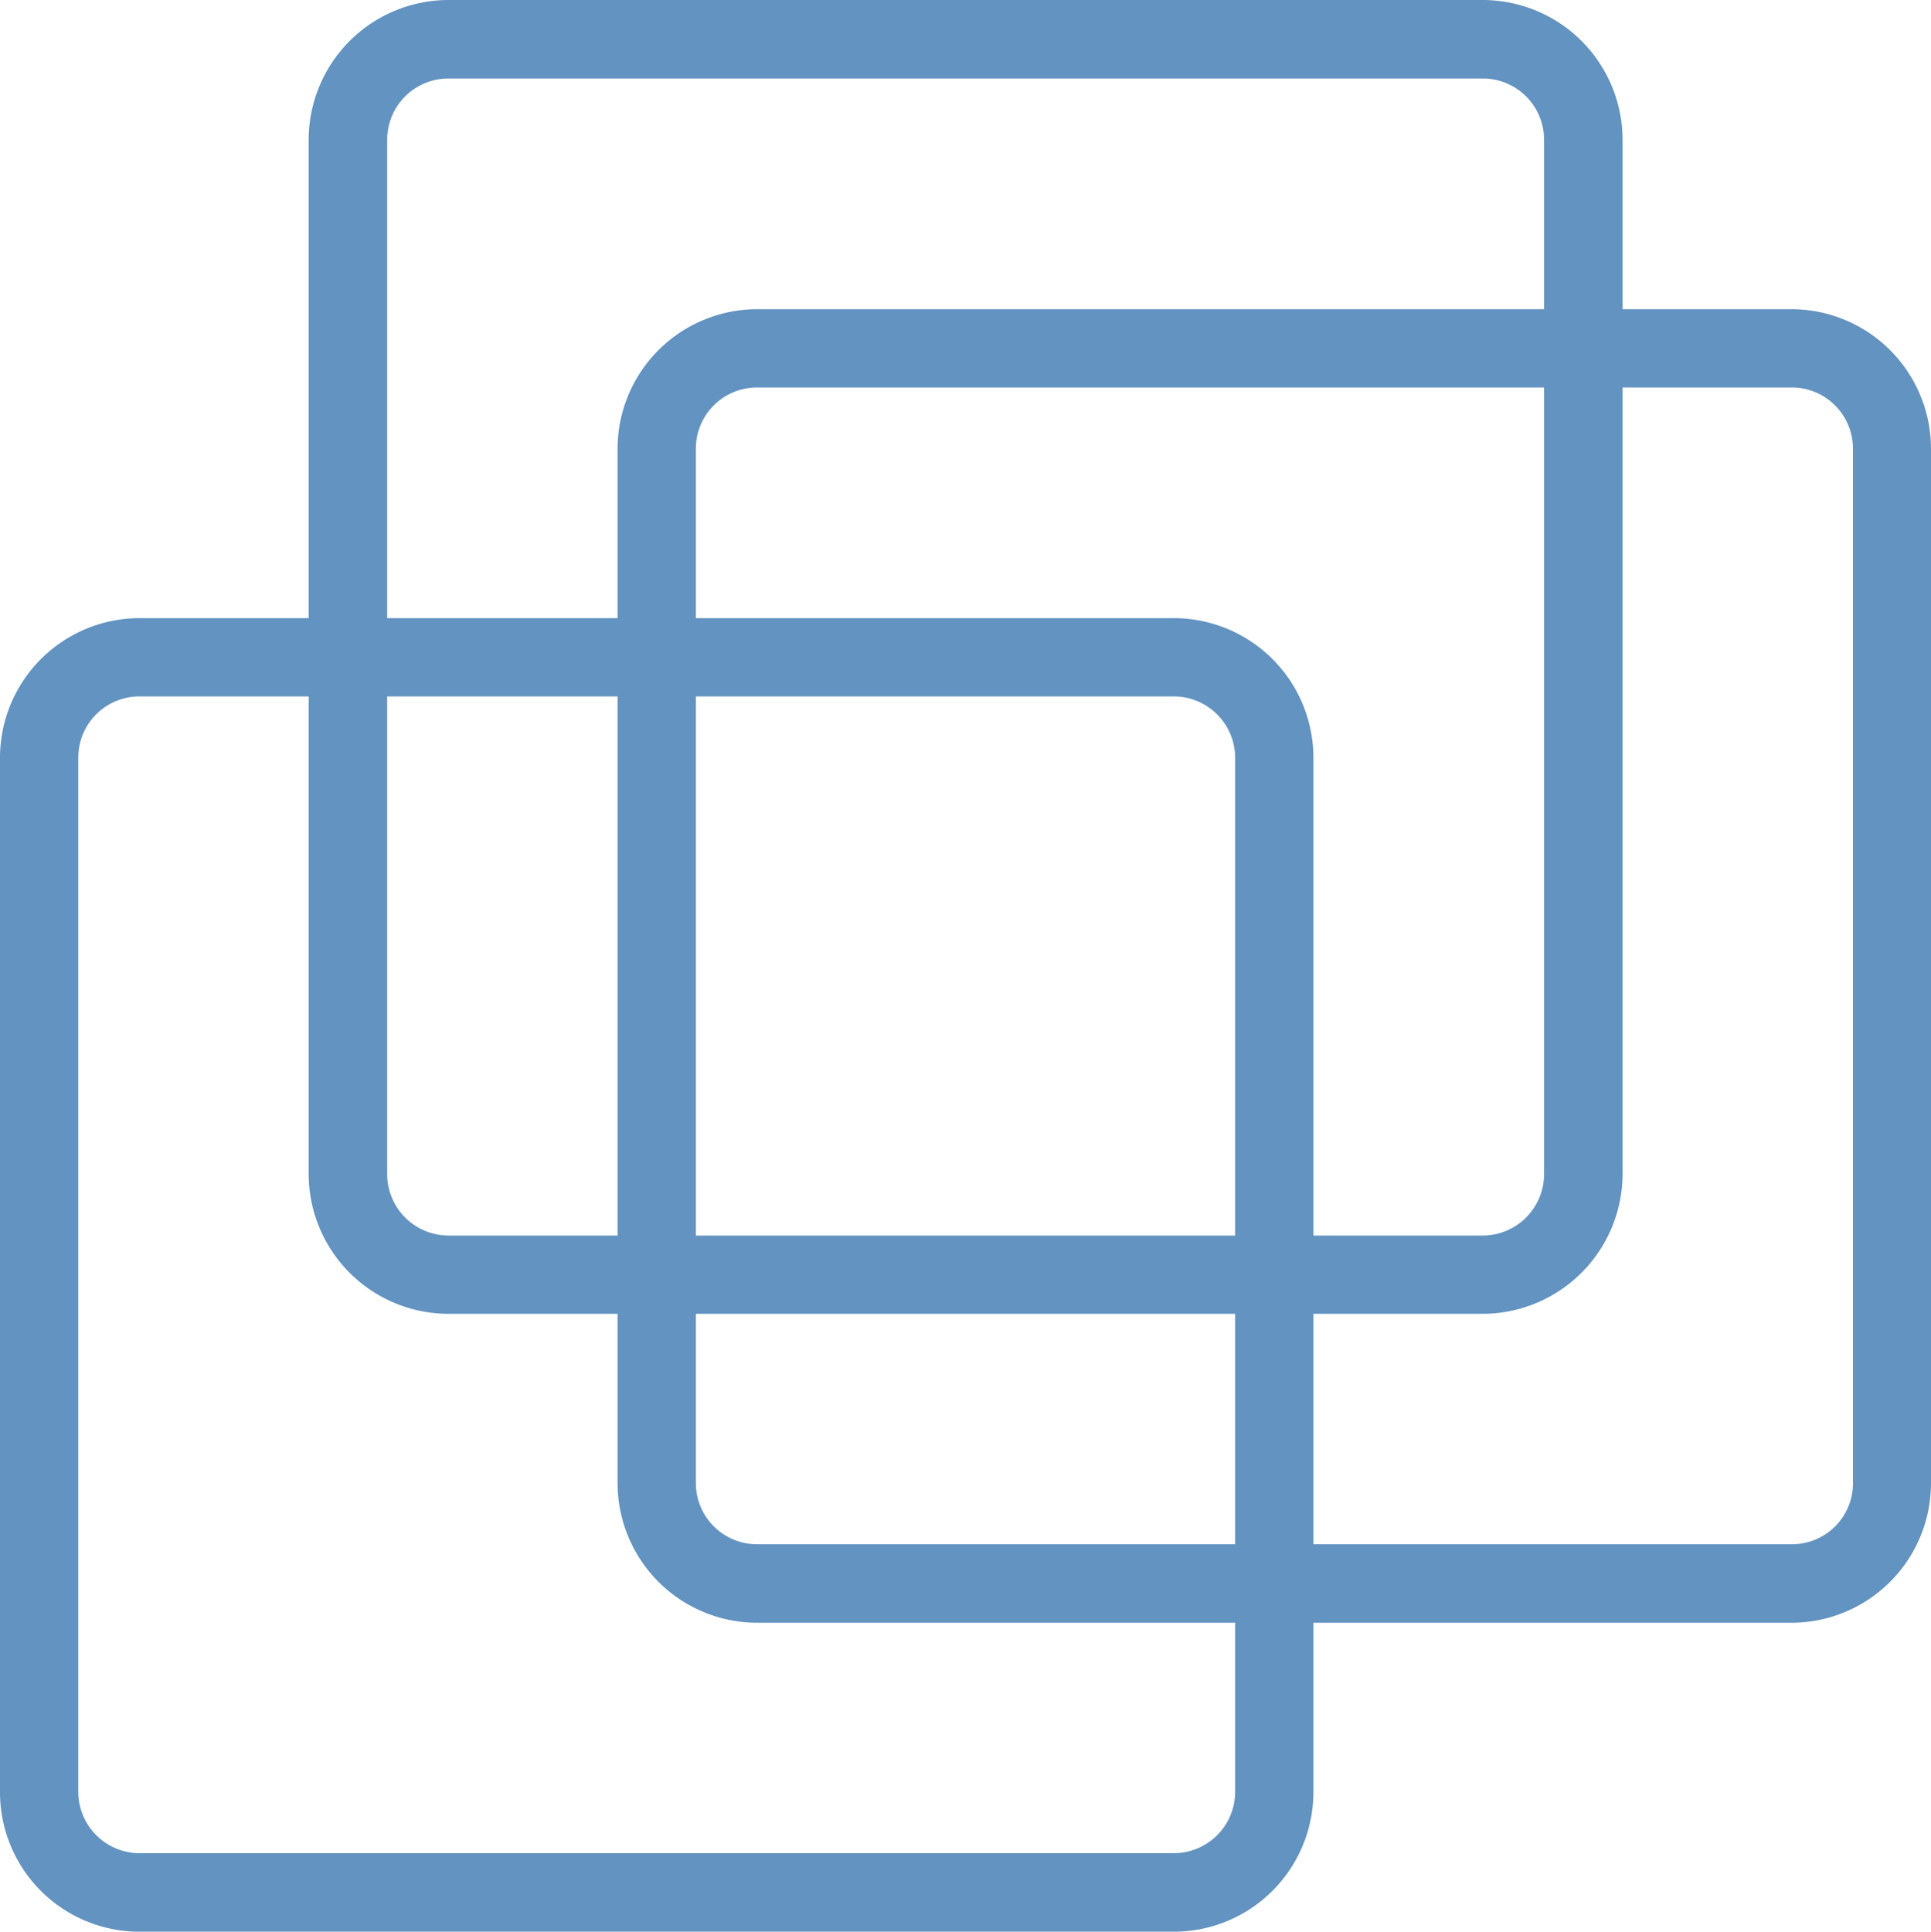
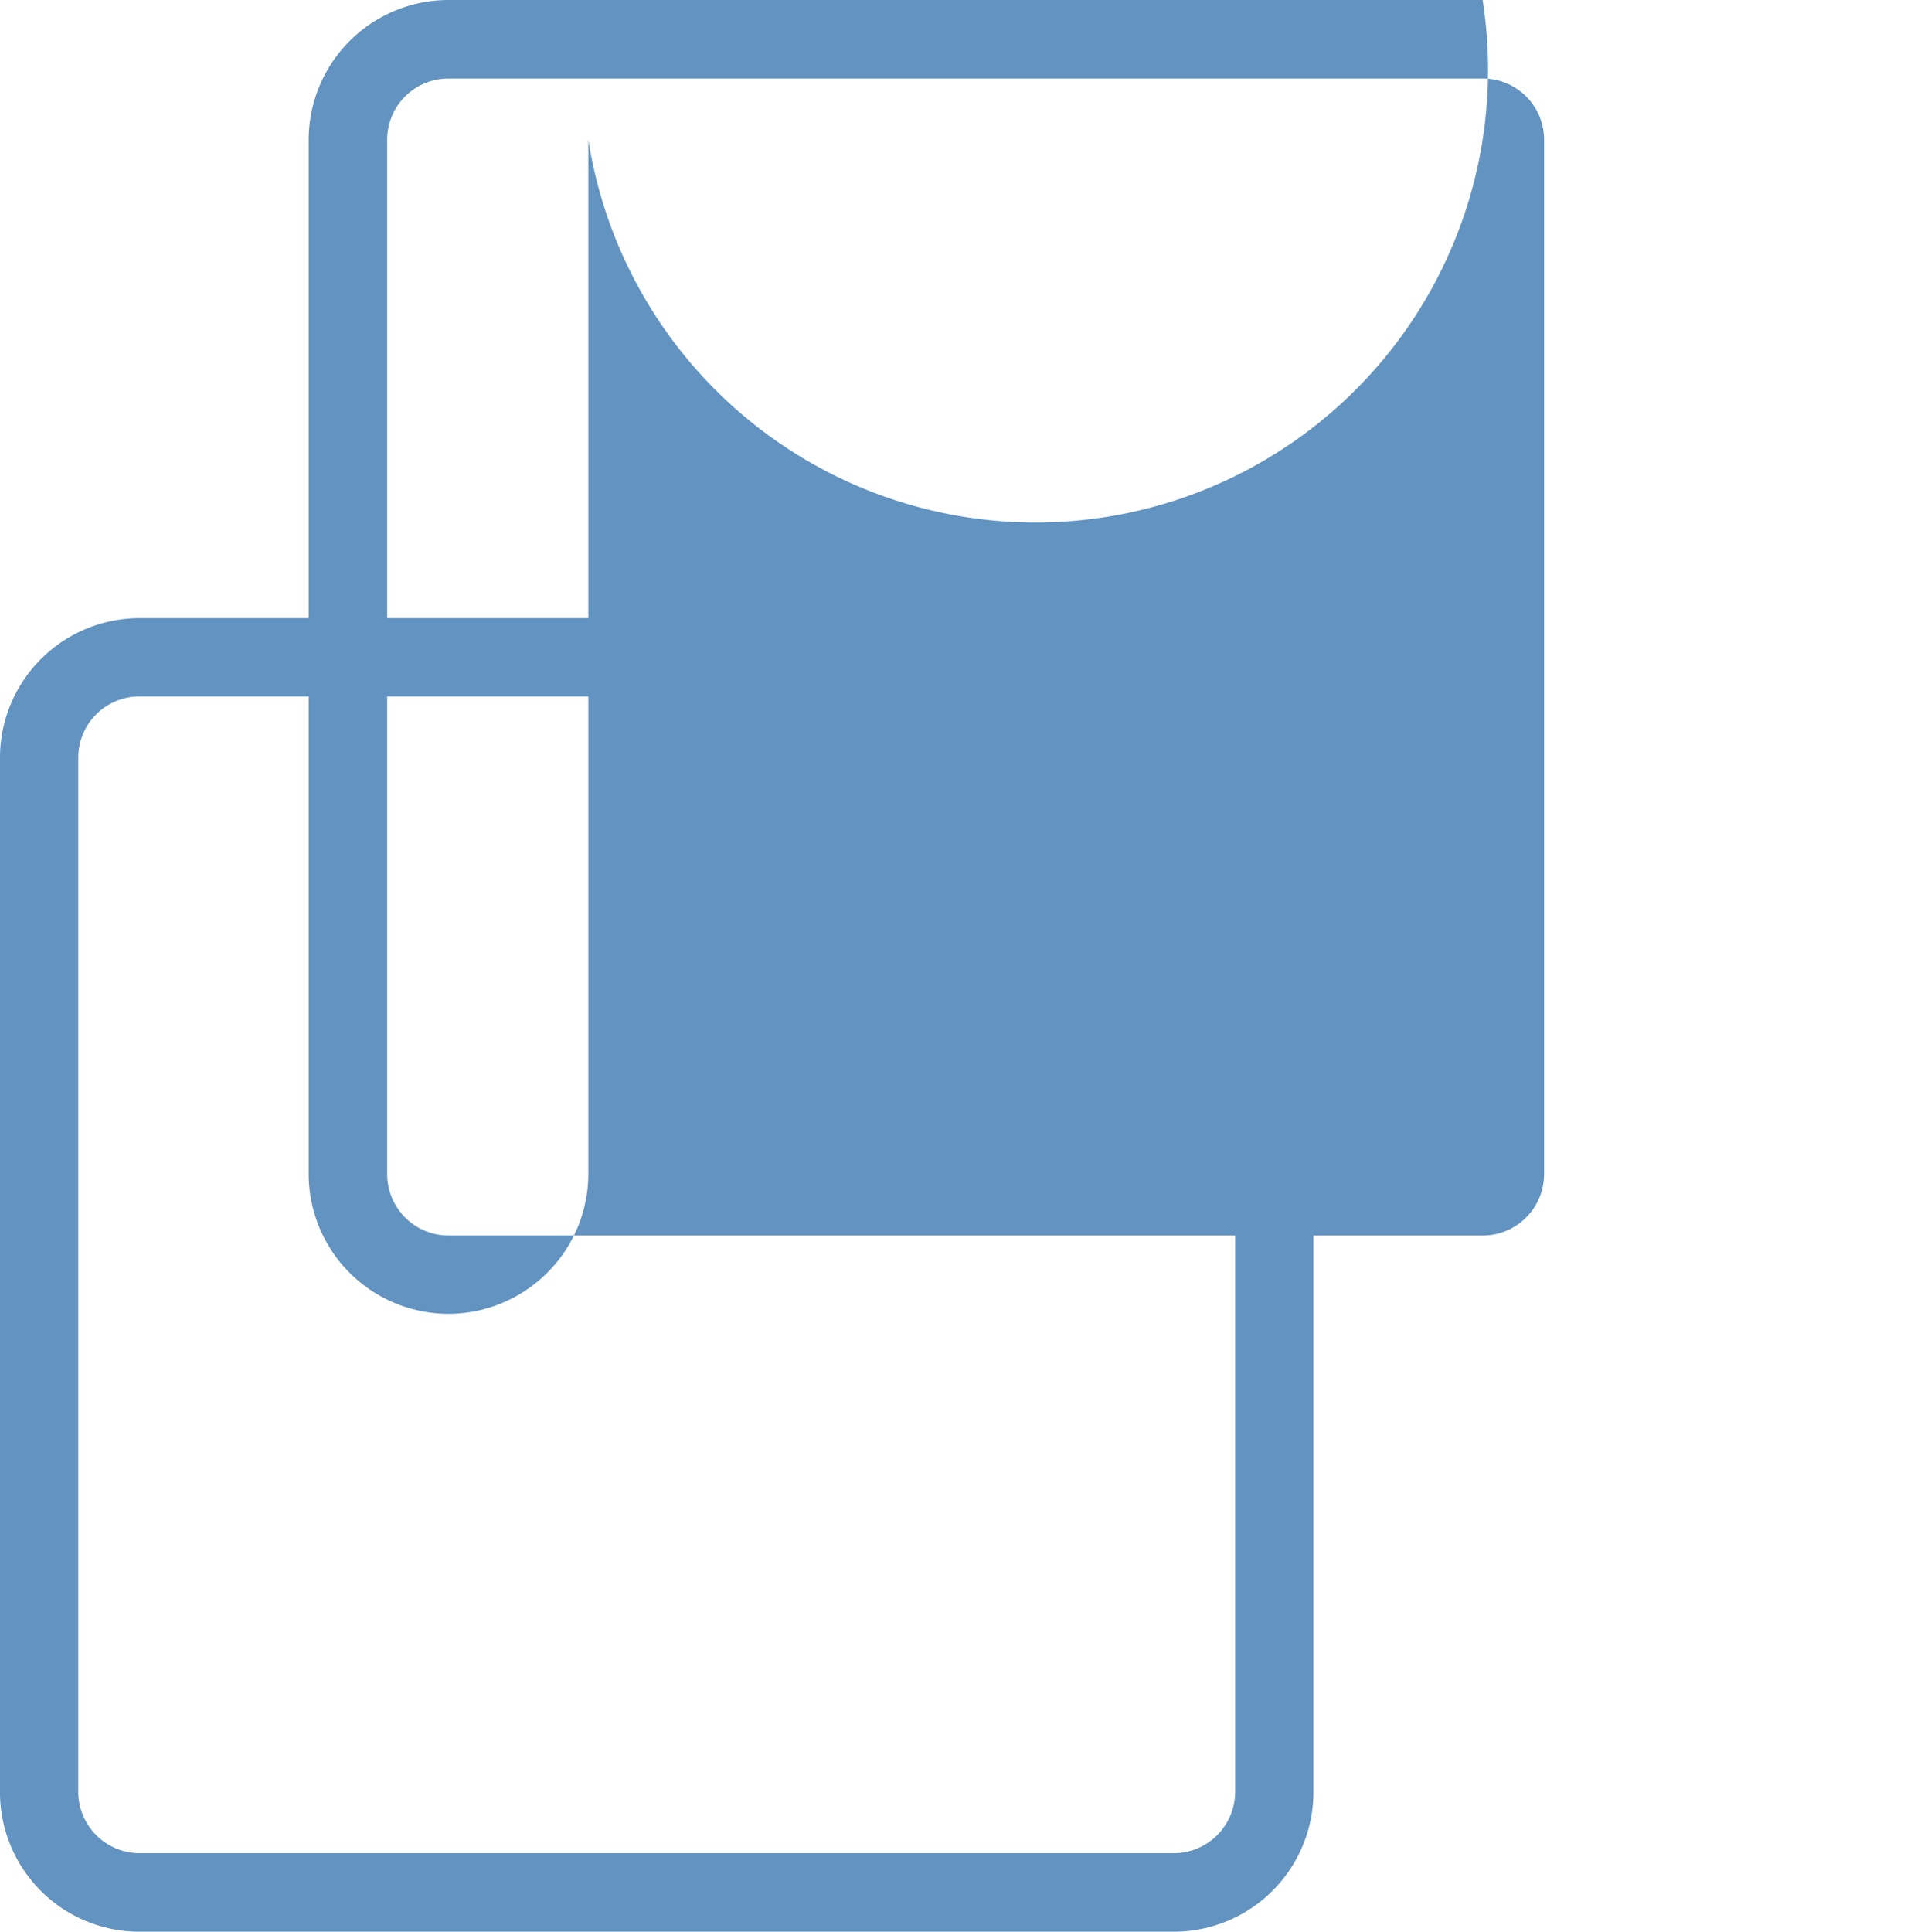
<svg xmlns="http://www.w3.org/2000/svg" viewBox="0 0 79.2 79.22">
  <defs>
    <style>.cls-1{fill:#6293c1;fill-rule:evenodd;}</style>
  </defs>
  <title>VMWare</title>
  <g id="Слой_2" data-name="Слой 2">
    <g id="Слой_1-2" data-name="Слой 1">
-       <path class="cls-1" d="M18.39,0a5.74,5.74,0,0,0-5.73,5.73V48.14a5.74,5.74,0,0,0,5.73,5.74H60.81a5.75,5.75,0,0,0,5.74-5.74V5.73A5.74,5.74,0,0,0,60.81,0ZM15.88,48.14V5.73a2.51,2.51,0,0,1,2.51-2.51H60.81a2.51,2.51,0,0,1,2.52,2.51V48.14a2.52,2.52,0,0,1-2.52,2.53H18.39a2.52,2.52,0,0,1-2.51-2.53Z" />
-       <path class="cls-1" d="M31.05,12.68a5.73,5.73,0,0,0-5.72,5.72V60.82a5.73,5.73,0,0,0,5.72,5.73H73.47a5.73,5.73,0,0,0,5.73-5.73V18.4a5.73,5.73,0,0,0-5.73-5.72ZM28.54,60.82V18.4a2.51,2.51,0,0,1,2.51-2.51H73.47A2.51,2.51,0,0,1,76,18.4V60.82a2.5,2.5,0,0,1-2.51,2.51H31.05a2.51,2.51,0,0,1-2.51-2.51Z" />
+       <path class="cls-1" d="M18.39,0a5.74,5.74,0,0,0-5.73,5.73V48.14a5.74,5.74,0,0,0,5.73,5.74a5.75,5.75,0,0,0,5.74-5.74V5.73A5.74,5.74,0,0,0,60.81,0ZM15.88,48.14V5.73a2.51,2.51,0,0,1,2.51-2.51H60.81a2.51,2.51,0,0,1,2.52,2.51V48.14a2.52,2.52,0,0,1-2.52,2.53H18.39a2.52,2.52,0,0,1-2.51-2.53Z" />
      <path class="cls-1" d="M5.73,25.35A5.73,5.73,0,0,0,0,31.07V73.49a5.72,5.72,0,0,0,5.73,5.73H48.14a5.73,5.73,0,0,0,5.73-5.73V31.07a5.73,5.73,0,0,0-5.73-5.72ZM3.21,73.49V31.07a2.51,2.51,0,0,1,2.52-2.51H48.14a2.52,2.52,0,0,1,2.52,2.51V73.49A2.52,2.52,0,0,1,48.14,76H5.73a2.52,2.52,0,0,1-2.52-2.52Z" />
    </g>
  </g>
</svg>